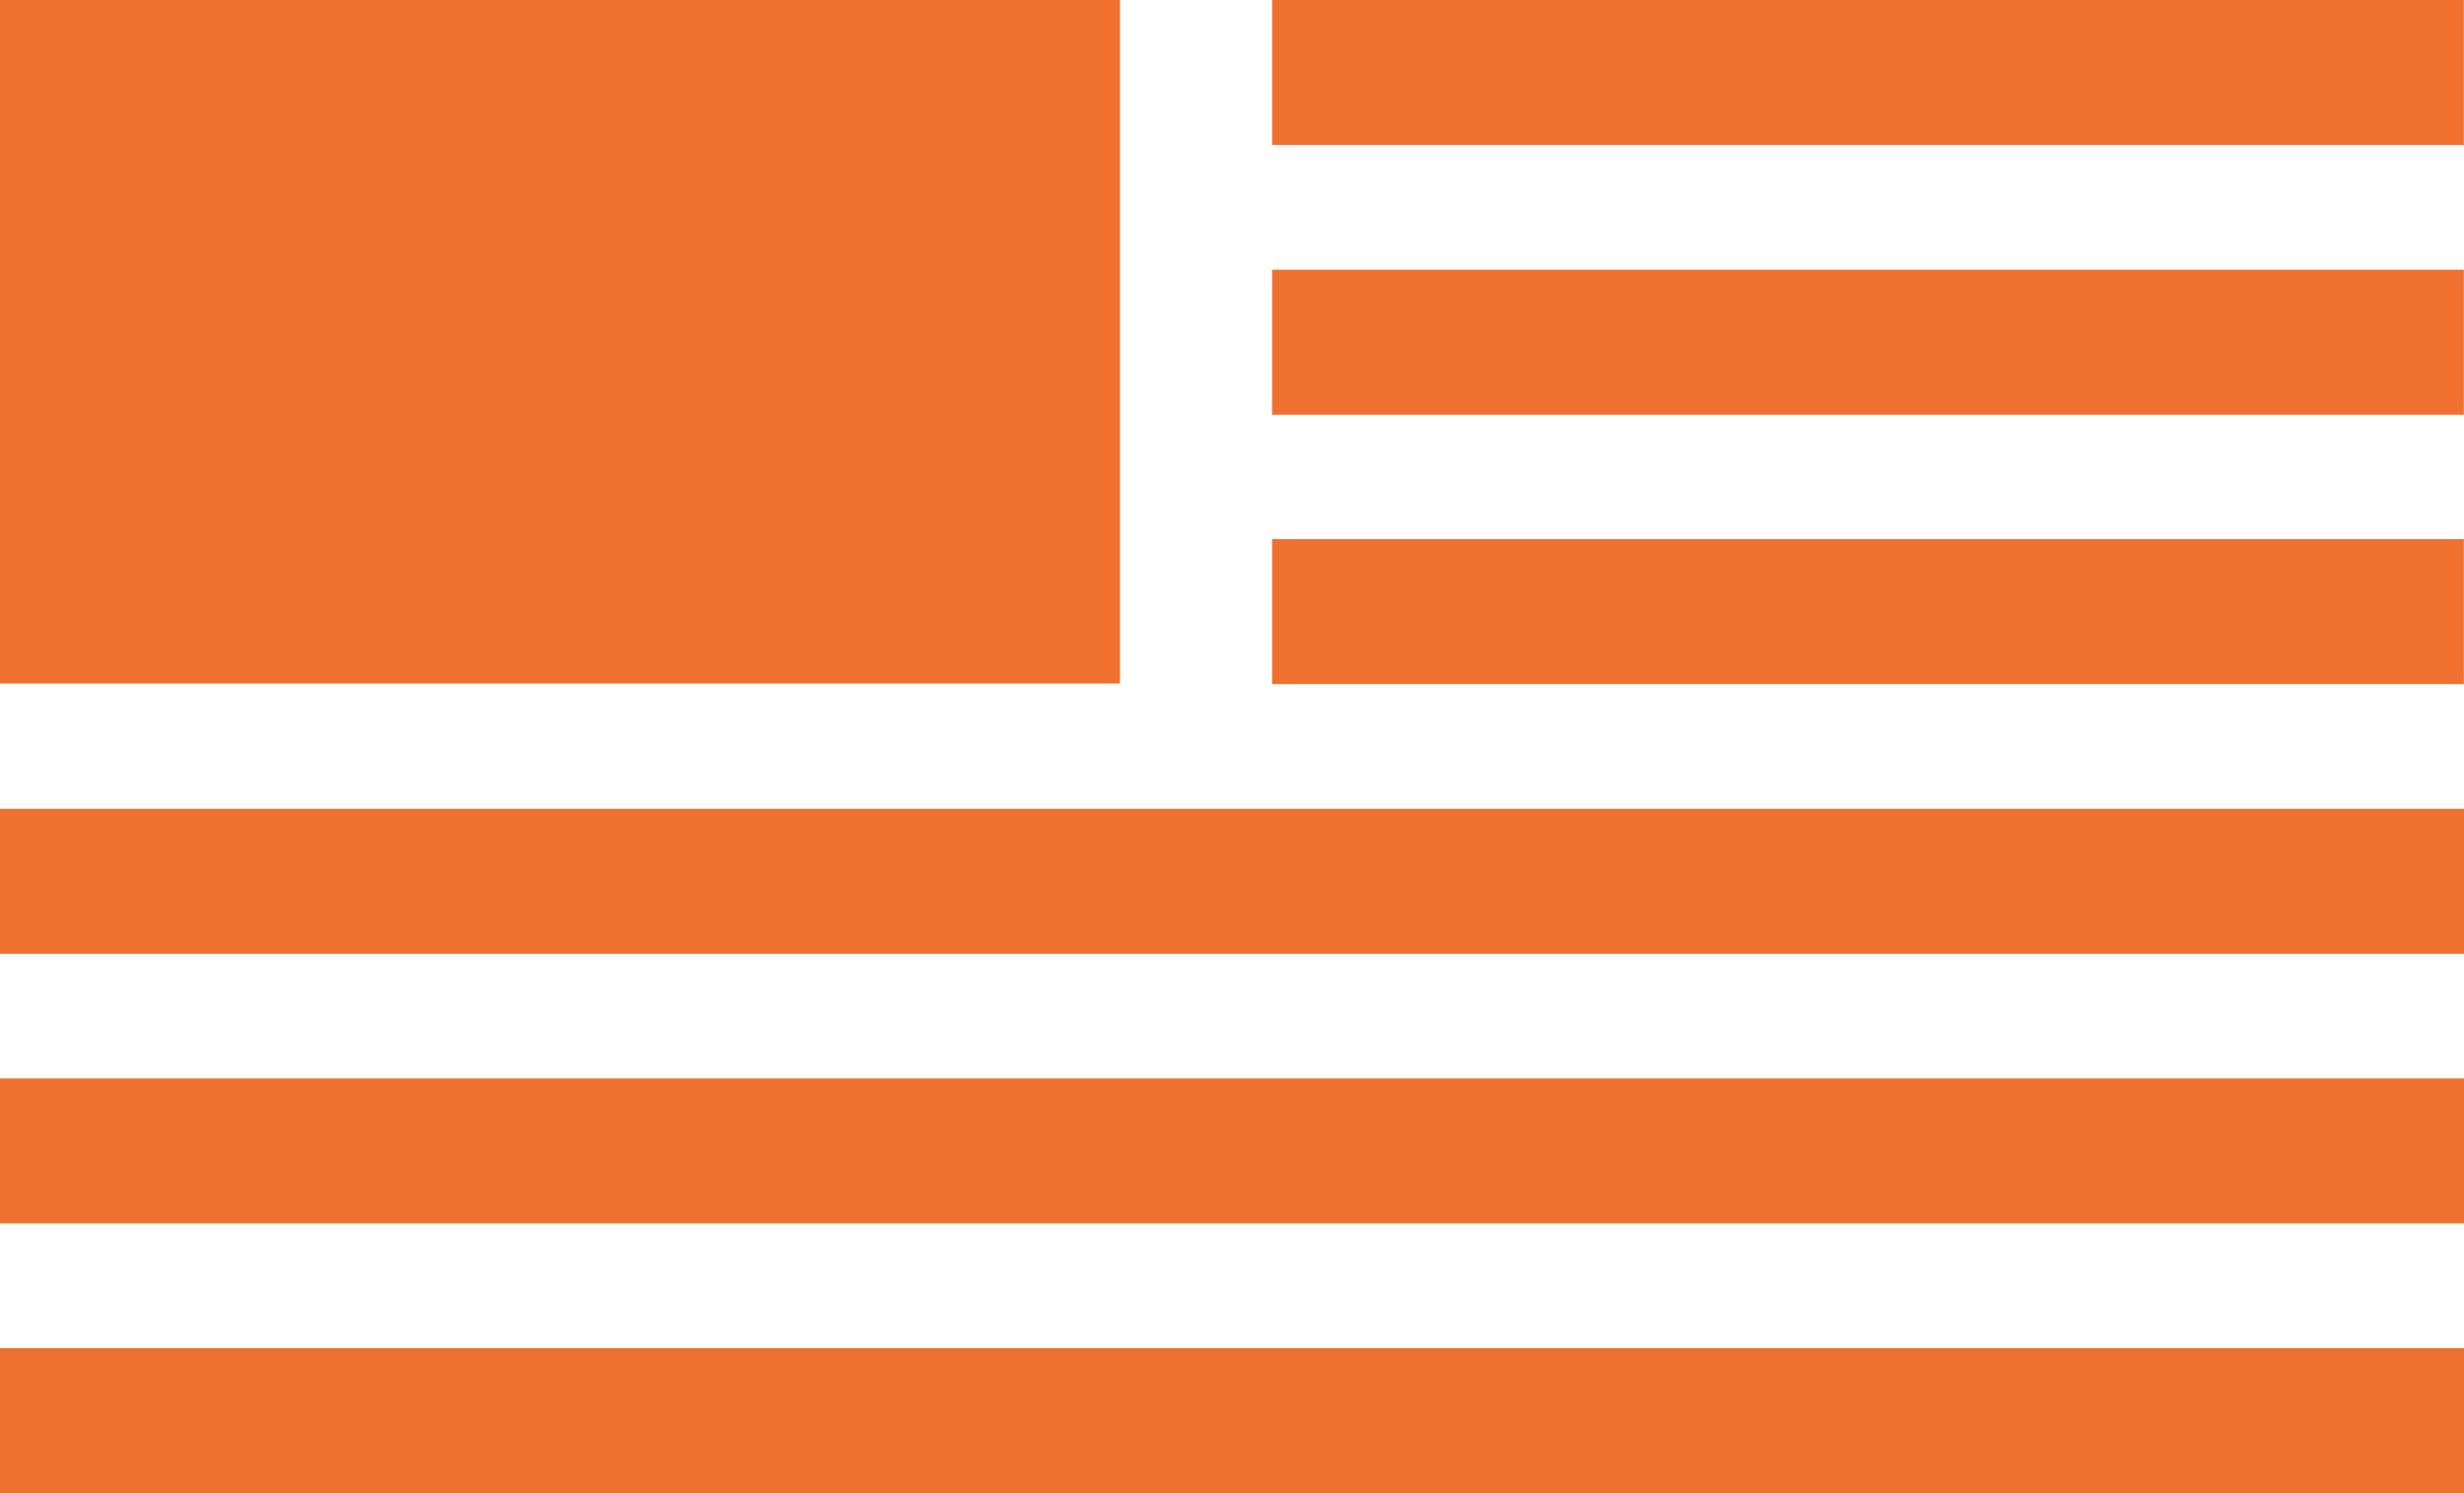
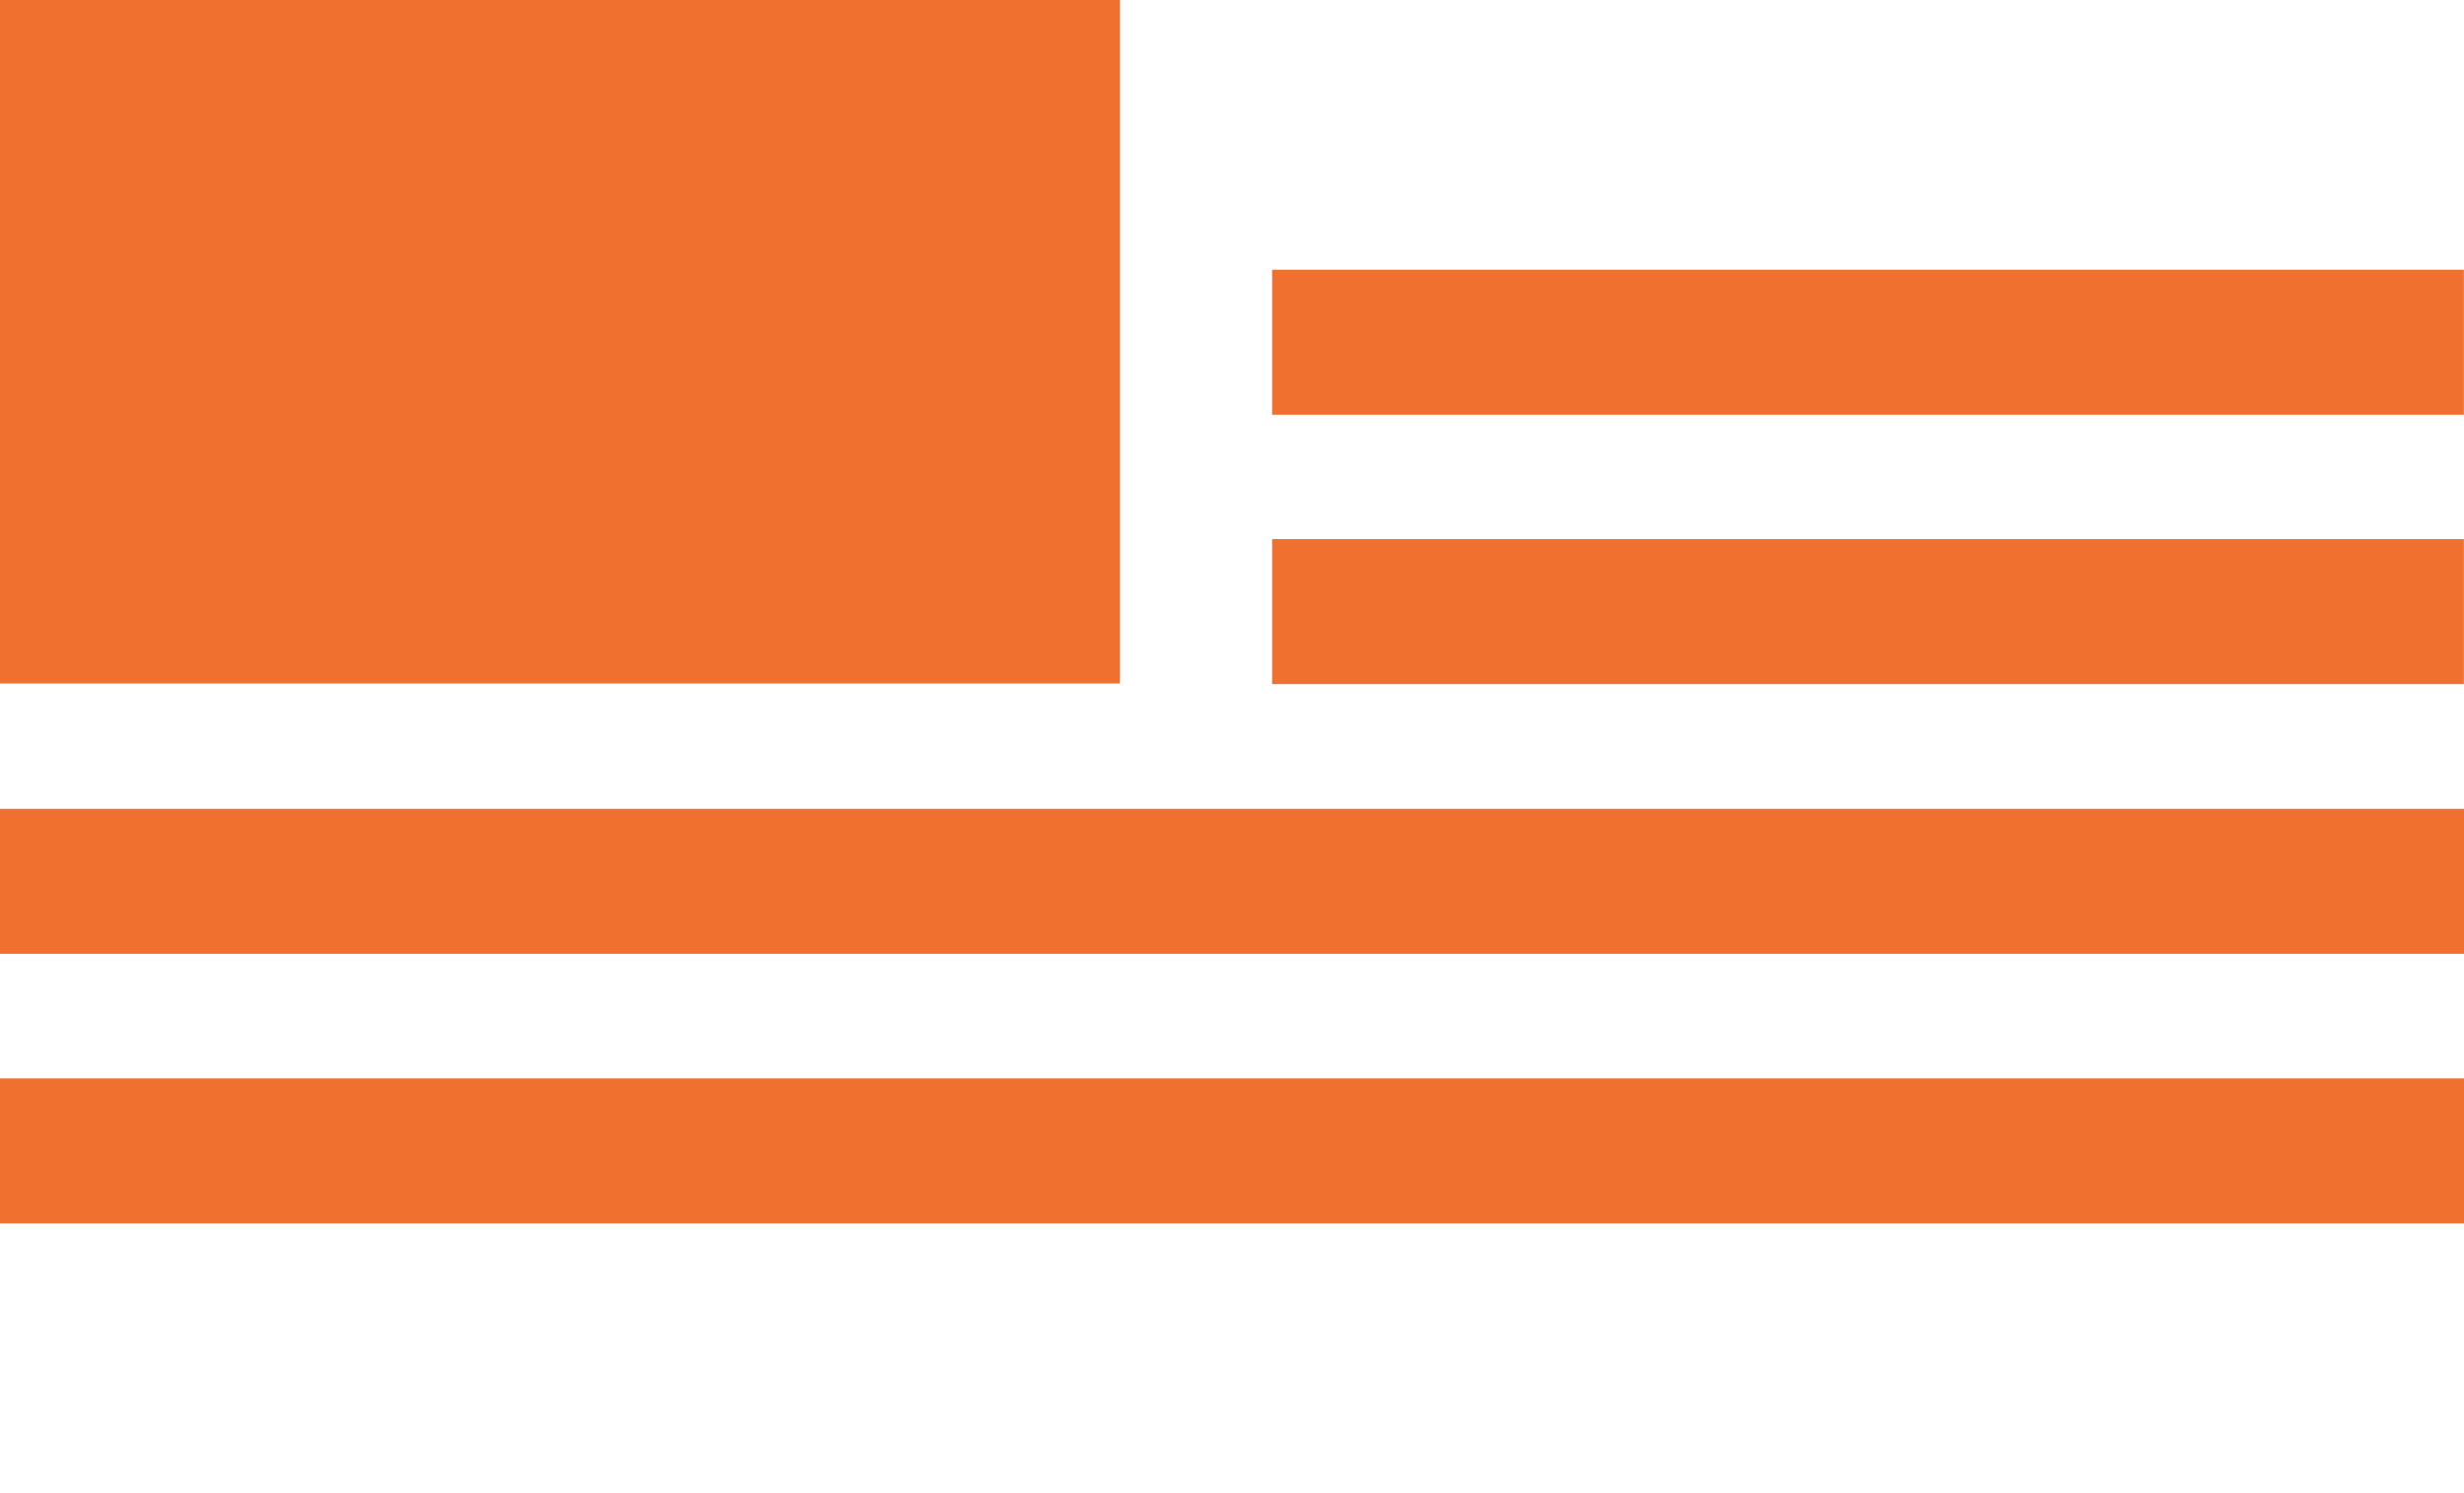
<svg xmlns="http://www.w3.org/2000/svg" width="33" height="20" viewBox="0 0 33 20" fill="none">
  <path d="M15 0H0V9.155H15V0Z" fill="#F0702F" />
-   <path d="M17.037 1.942L32.998 1.942V-1.39475e-05L17.037 -1.39475e-05V1.942Z" fill="#F0702F" />
  <path d="M17.037 5.555L32.998 5.555V3.613L17.037 3.613V5.555Z" fill="#F0702F" />
  <path d="M17.037 9.163L32.998 9.163V7.221L17.037 7.221V9.163Z" fill="#F0702F" />
  <path d="M0 12.776L33 12.776V10.834L0 10.834V12.776Z" fill="#F0702F" />
  <path d="M0 16.387L33 16.387V14.445L0 14.445V16.387Z" fill="#F0702F" />
-   <path d="M0 20L33 20V18.058L0 18.058V20Z" fill="#F0702F" />
</svg>